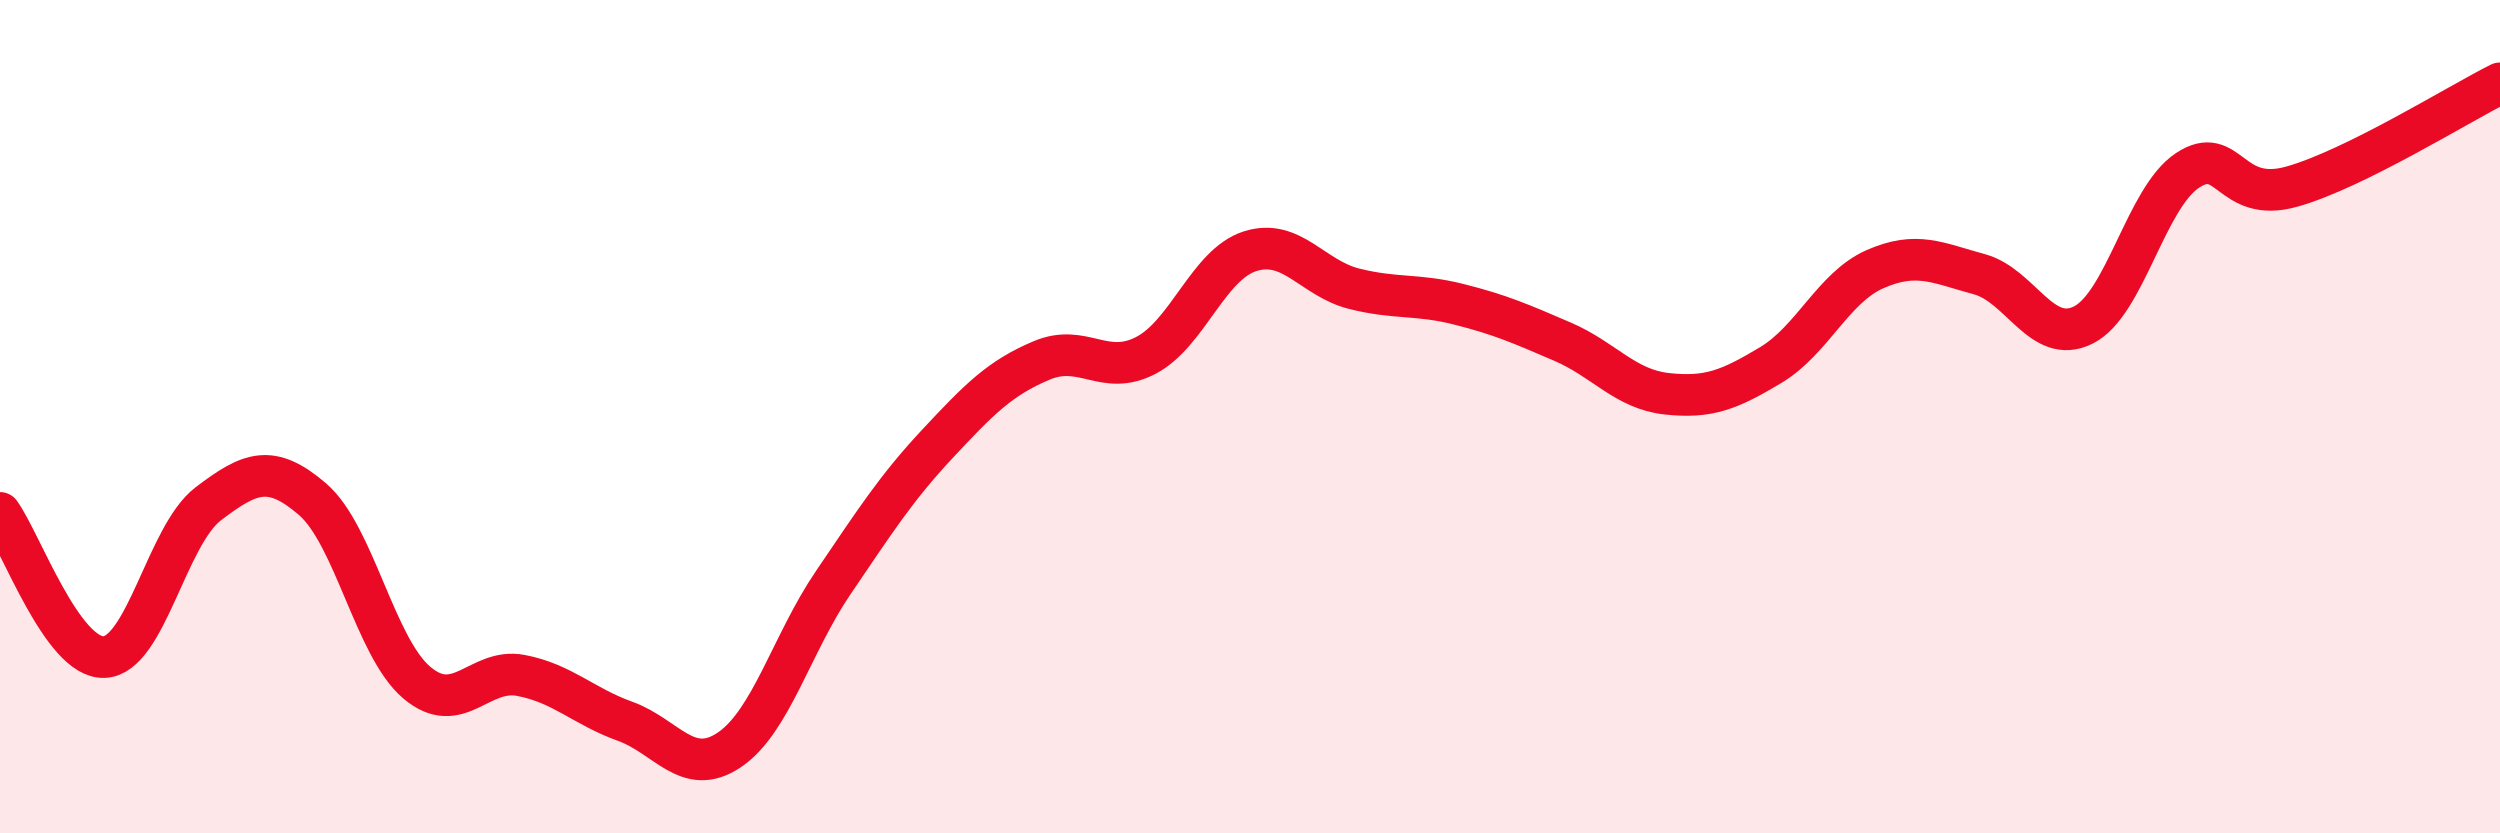
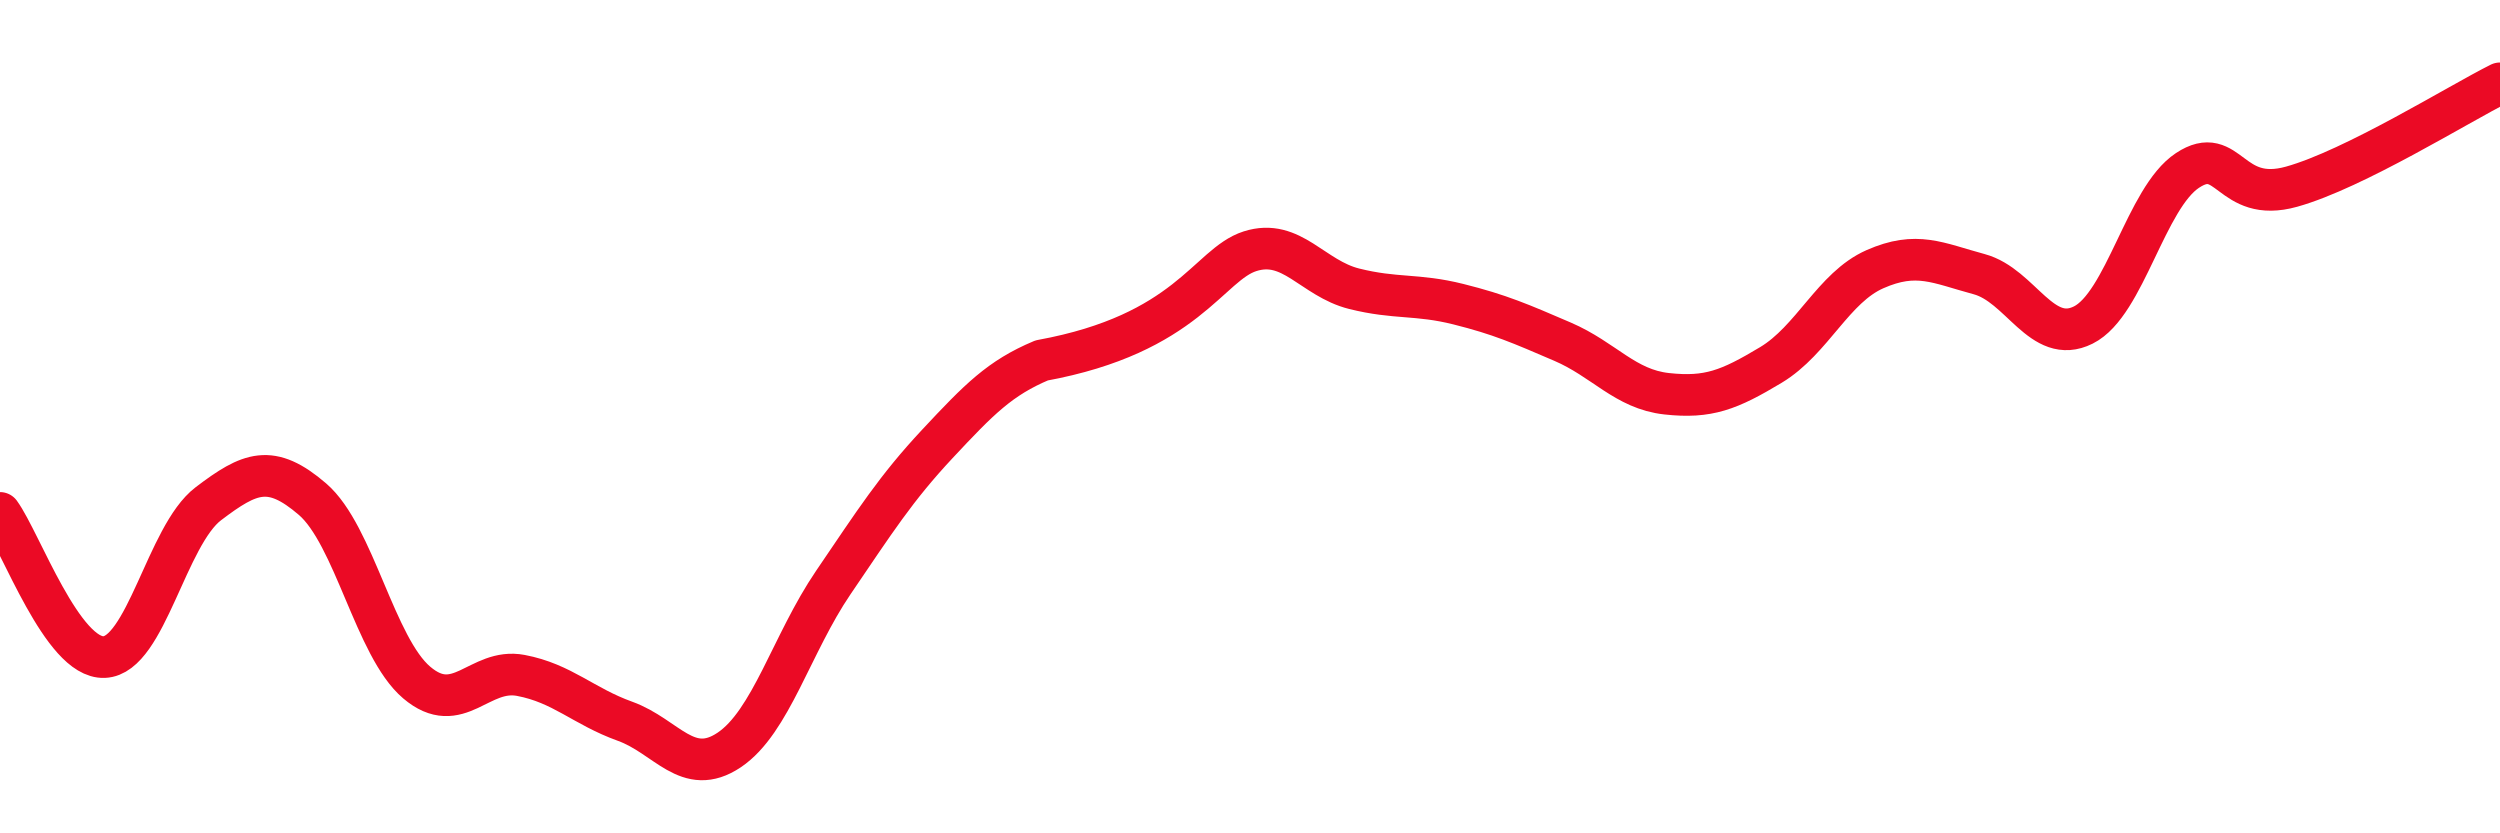
<svg xmlns="http://www.w3.org/2000/svg" width="60" height="20" viewBox="0 0 60 20">
-   <path d="M 0,12.31 C 0.5,13 1.5,15.81 2.5,15.77 C 3.5,15.73 4,12.85 5,12.09 C 6,11.33 6.5,11.12 7.5,11.98 C 8.5,12.84 9,15.53 10,16.38 C 11,17.23 11.5,16.02 12.5,16.21 C 13.5,16.4 14,16.95 15,17.31 C 16,17.67 16.5,18.67 17.5,18 C 18.5,17.33 19,15.45 20,13.98 C 21,12.51 21.5,11.72 22.5,10.65 C 23.5,9.58 24,9.07 25,8.65 C 26,8.23 26.5,9.05 27.5,8.53 C 28.5,8.01 29,6.35 30,6.03 C 31,5.71 31.5,6.68 32.5,6.93 C 33.5,7.18 34,7.05 35,7.3 C 36,7.55 36.5,7.77 37.5,8.2 C 38.5,8.63 39,9.34 40,9.45 C 41,9.56 41.5,9.36 42.5,8.76 C 43.5,8.16 44,6.9 45,6.46 C 46,6.02 46.5,6.31 47.5,6.58 C 48.5,6.85 49,8.3 50,7.8 C 51,7.3 51.5,4.75 52.5,4.09 C 53.5,3.43 53.5,4.9 55,4.48 C 56.5,4.06 59,2.5 60,2L60 20L0 20Z" fill="#EB0A25" opacity="0.1" stroke-linecap="round" stroke-linejoin="round" />
-   <path d="M 0,12.31 C 0.5,13 1.5,15.81 2.5,15.77 C 3.5,15.73 4,12.85 5,12.09 C 6,11.33 6.5,11.12 7.5,11.98 C 8.5,12.84 9,15.53 10,16.38 C 11,17.23 11.5,16.02 12.5,16.21 C 13.5,16.4 14,16.95 15,17.31 C 16,17.67 16.5,18.67 17.5,18 C 18.5,17.33 19,15.45 20,13.98 C 21,12.51 21.5,11.72 22.5,10.65 C 23.5,9.58 24,9.07 25,8.65 C 26,8.23 26.5,9.05 27.5,8.53 C 28.5,8.01 29,6.35 30,6.03 C 31,5.71 31.5,6.68 32.5,6.93 C 33.5,7.18 34,7.05 35,7.3 C 36,7.55 36.5,7.77 37.5,8.2 C 38.5,8.63 39,9.34 40,9.45 C 41,9.56 41.5,9.36 42.5,8.76 C 43.5,8.16 44,6.9 45,6.46 C 46,6.02 46.5,6.31 47.5,6.58 C 48.5,6.85 49,8.3 50,7.8 C 51,7.3 51.5,4.75 52.5,4.09 C 53.5,3.43 53.5,4.9 55,4.48 C 56.5,4.06 59,2.5 60,2" stroke="#EB0A25" stroke-width="1" fill="none" stroke-linecap="round" stroke-linejoin="round" />
+   <path d="M 0,12.31 C 0.5,13 1.5,15.81 2.5,15.77 C 3.5,15.73 4,12.85 5,12.09 C 6,11.33 6.5,11.12 7.5,11.98 C 8.5,12.84 9,15.53 10,16.38 C 11,17.23 11.5,16.02 12.5,16.21 C 13.5,16.4 14,16.95 15,17.31 C 16,17.67 16.5,18.67 17.5,18 C 18.5,17.33 19,15.45 20,13.98 C 21,12.51 21.5,11.72 22.5,10.65 C 23.5,9.58 24,9.07 25,8.65 C 28.5,8.01 29,6.35 30,6.03 C 31,5.71 31.5,6.68 32.5,6.93 C 33.5,7.18 34,7.05 35,7.3 C 36,7.55 36.5,7.77 37.5,8.2 C 38.5,8.63 39,9.34 40,9.45 C 41,9.56 41.5,9.36 42.5,8.76 C 43.5,8.16 44,6.9 45,6.46 C 46,6.02 46.5,6.31 47.5,6.58 C 48.5,6.85 49,8.3 50,7.8 C 51,7.3 51.5,4.75 52.5,4.09 C 53.5,3.43 53.5,4.9 55,4.48 C 56.5,4.06 59,2.5 60,2" stroke="#EB0A25" stroke-width="1" fill="none" stroke-linecap="round" stroke-linejoin="round" />
</svg>